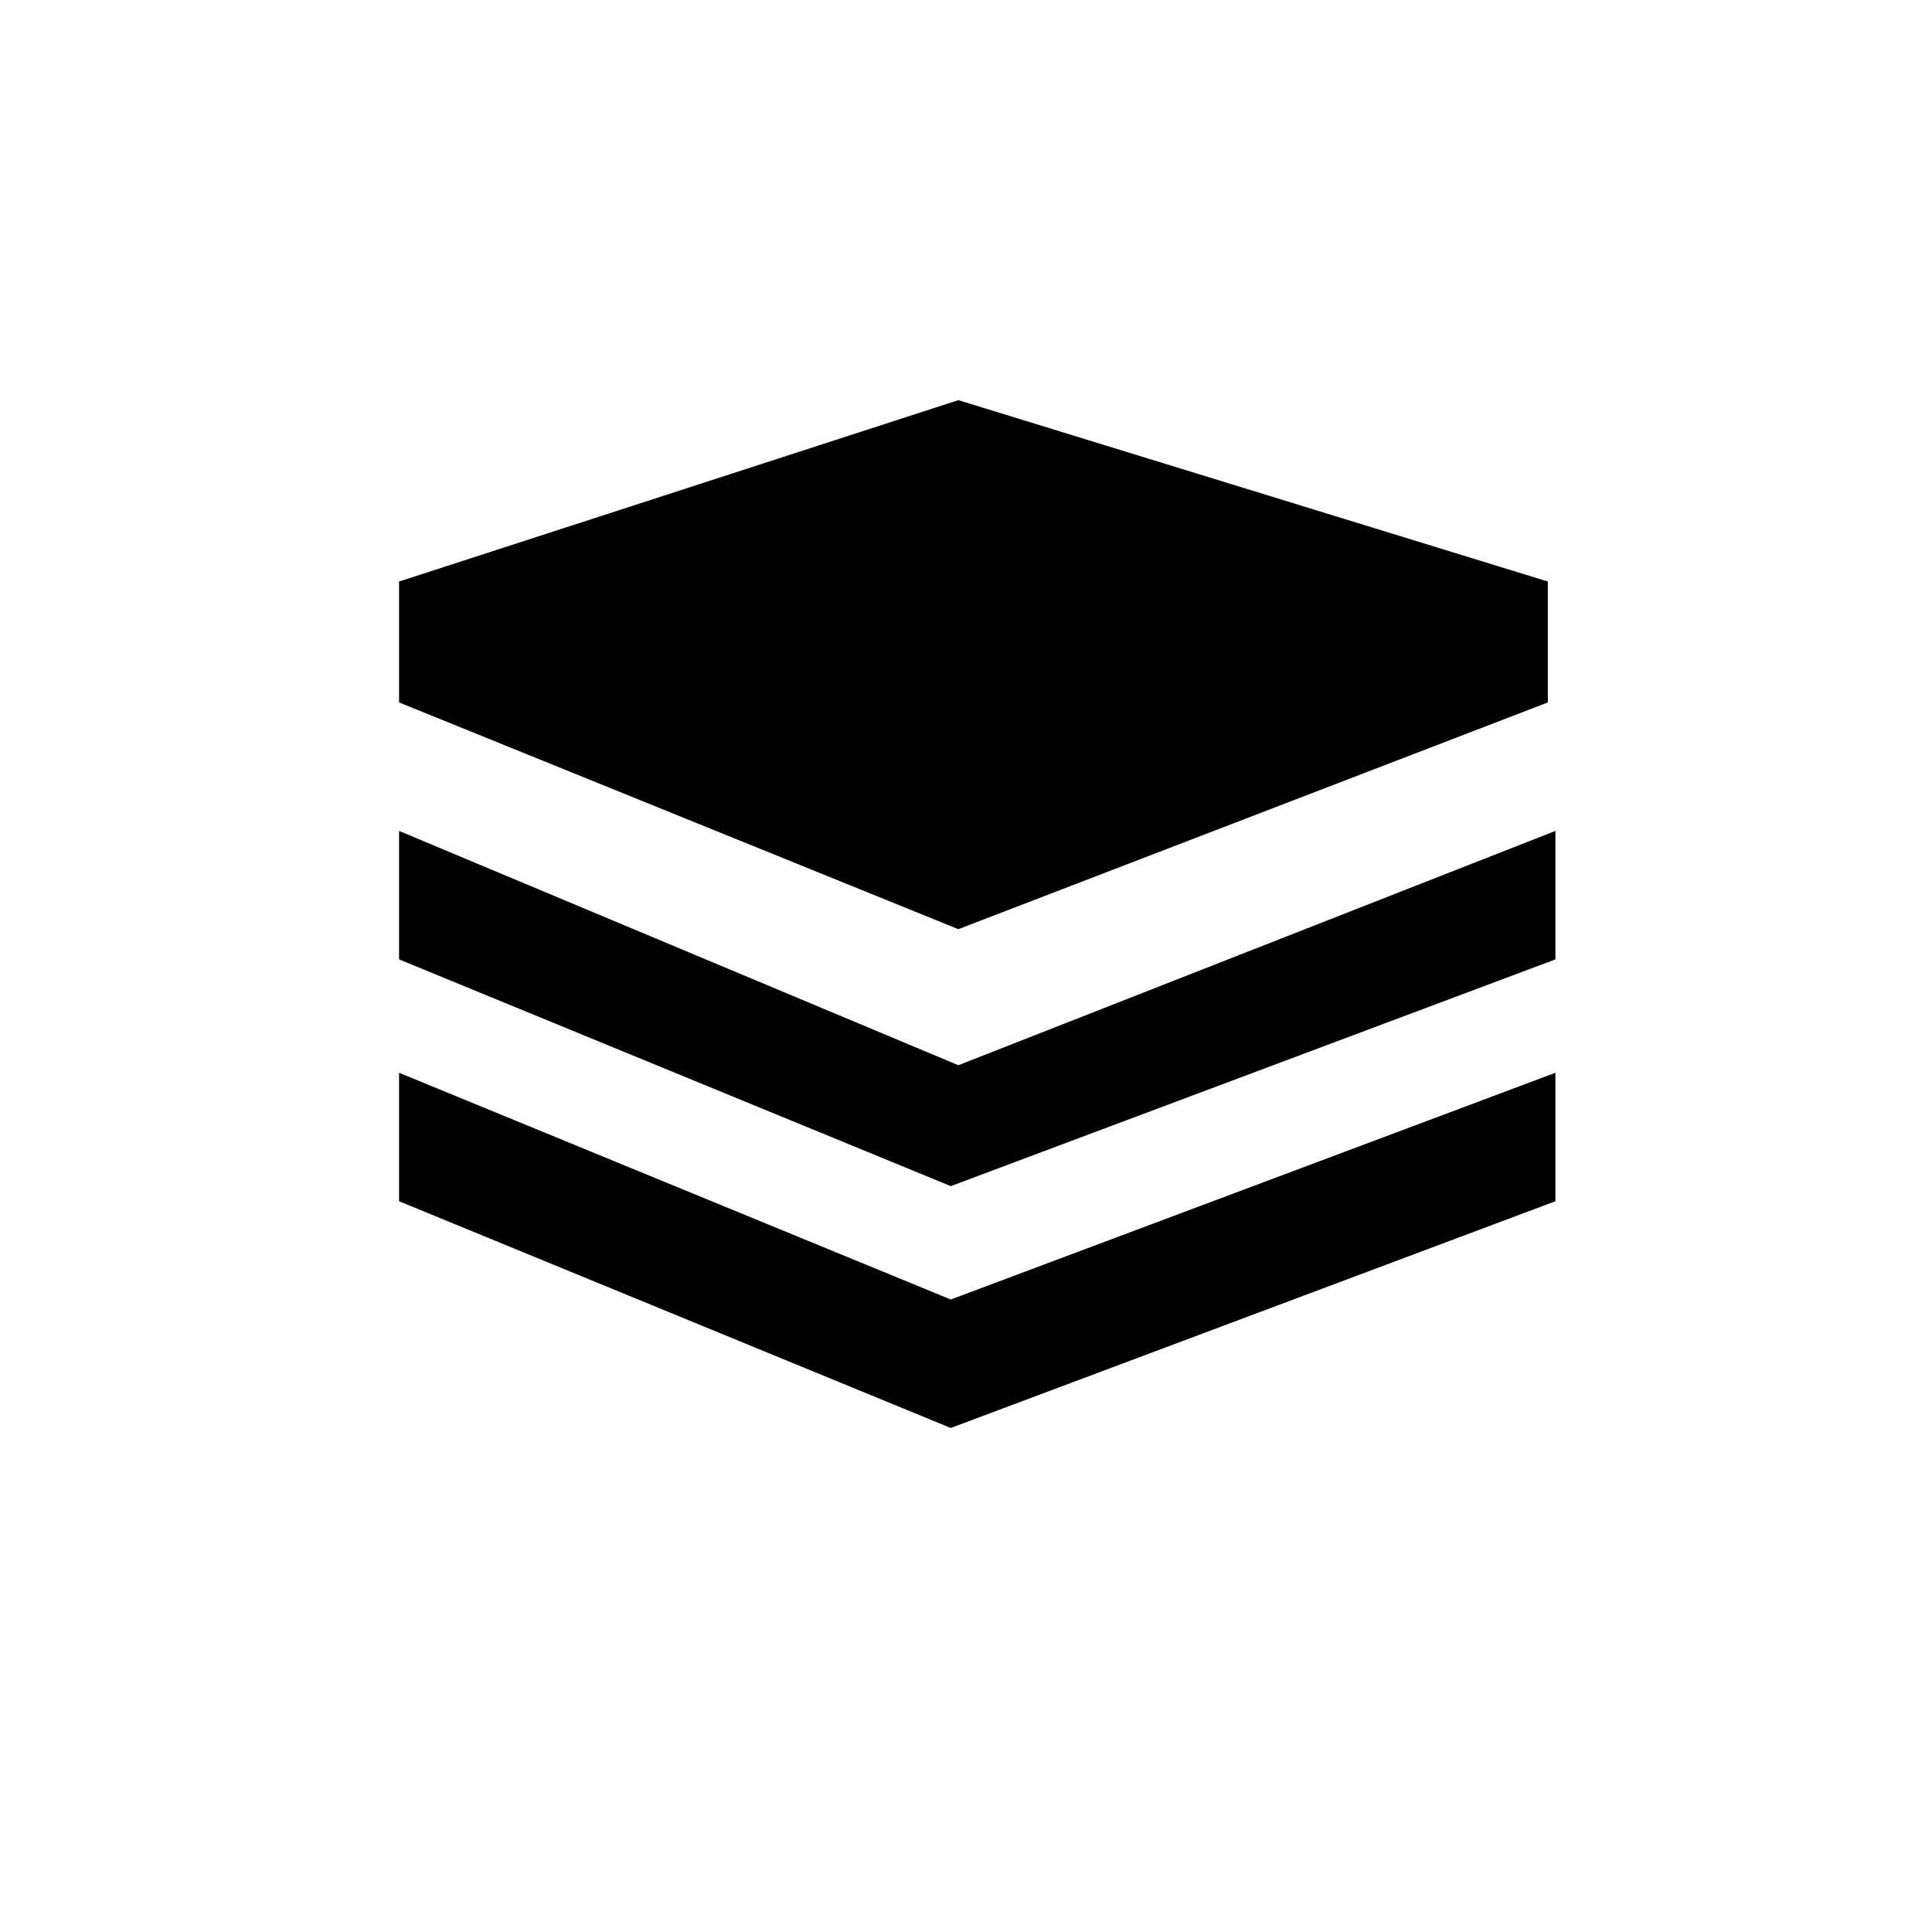
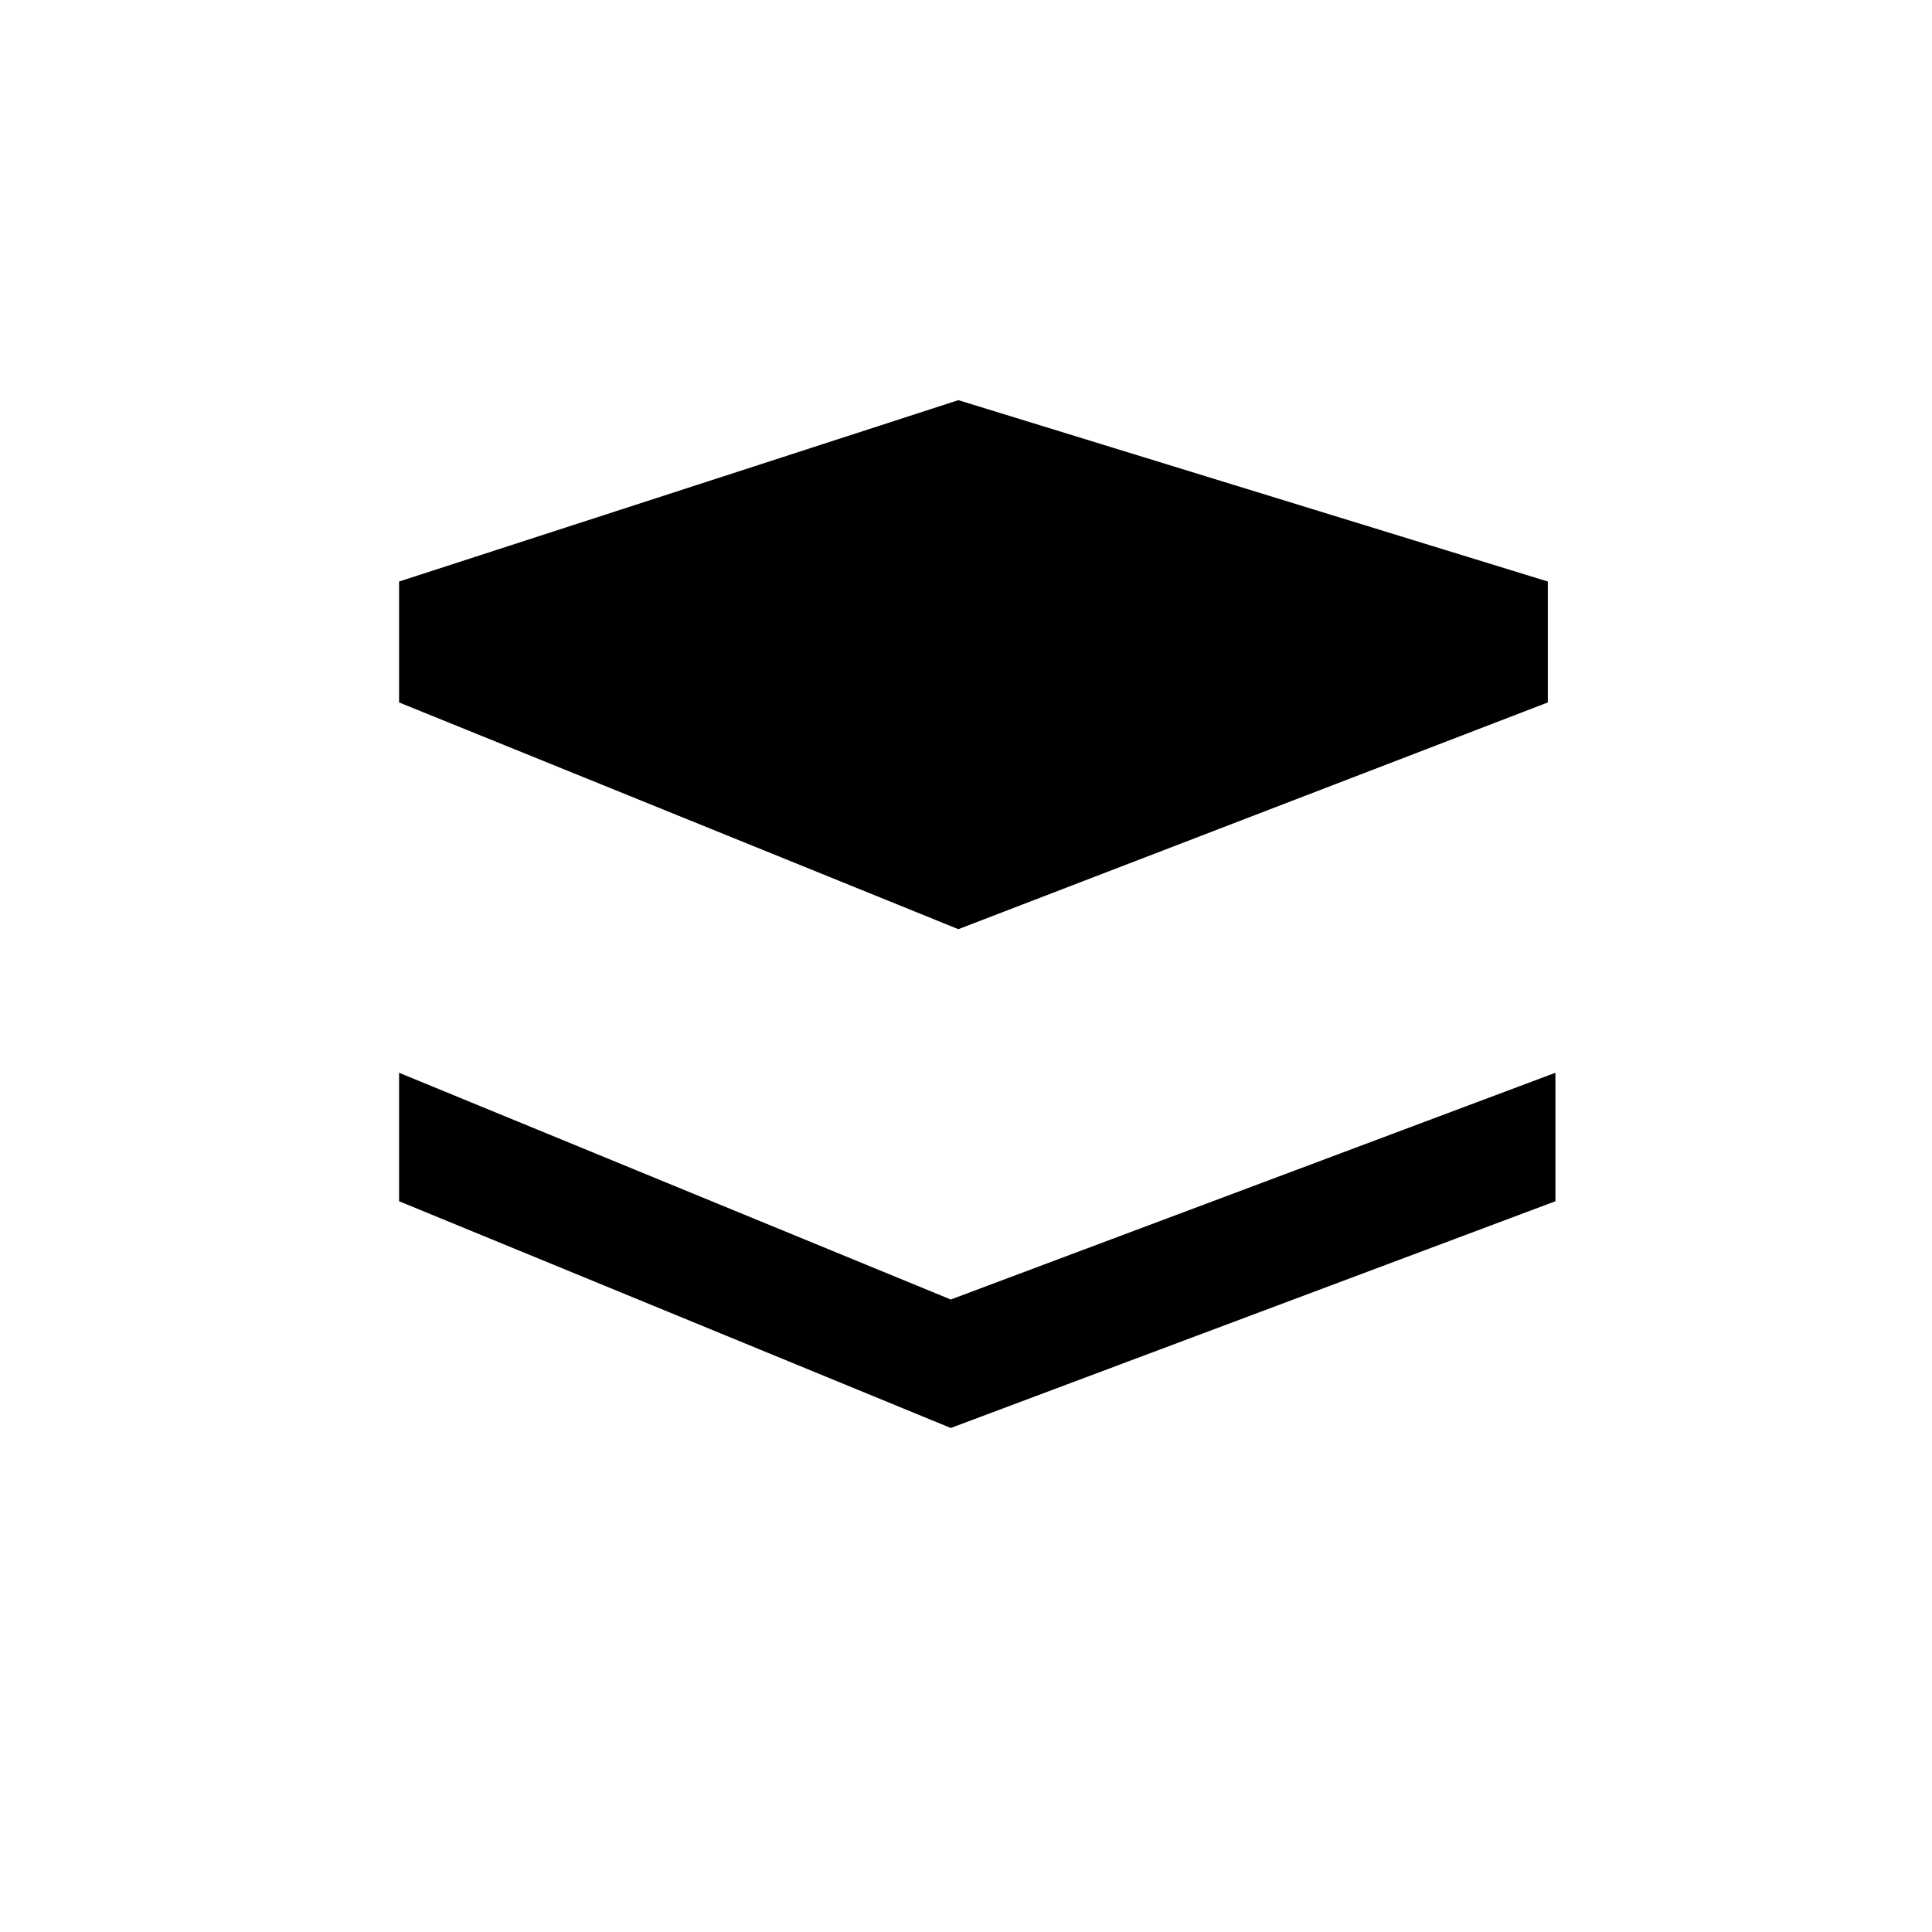
<svg xmlns="http://www.w3.org/2000/svg" version="1.1" id="Laag_2_00000047758281408862922950000017677677424099326853_" x="0px" y="0px" viewBox="0 0 50 50" style="enable-background:new 0 0 50 50;" xml:space="preserve">
-   <polygon points="10.328,21.504 24.802,27.568 40.254,21.504 40.254,24.829 24.606,30.697 10.328,24.829 " />
  <polygon points="10.328,15.05 24.802,10.356 40.058,15.05 40.058,18.179 24.802,24.047 10.328,18.179 " />
  <polygon points="10.328,27.763 24.606,33.631 40.254,27.763 40.254,31.088 24.606,36.956 10.328,31.088 " />
-   <polyline points="10.328,15.05 24.606,20.527 40.058,15.05 " />
</svg>